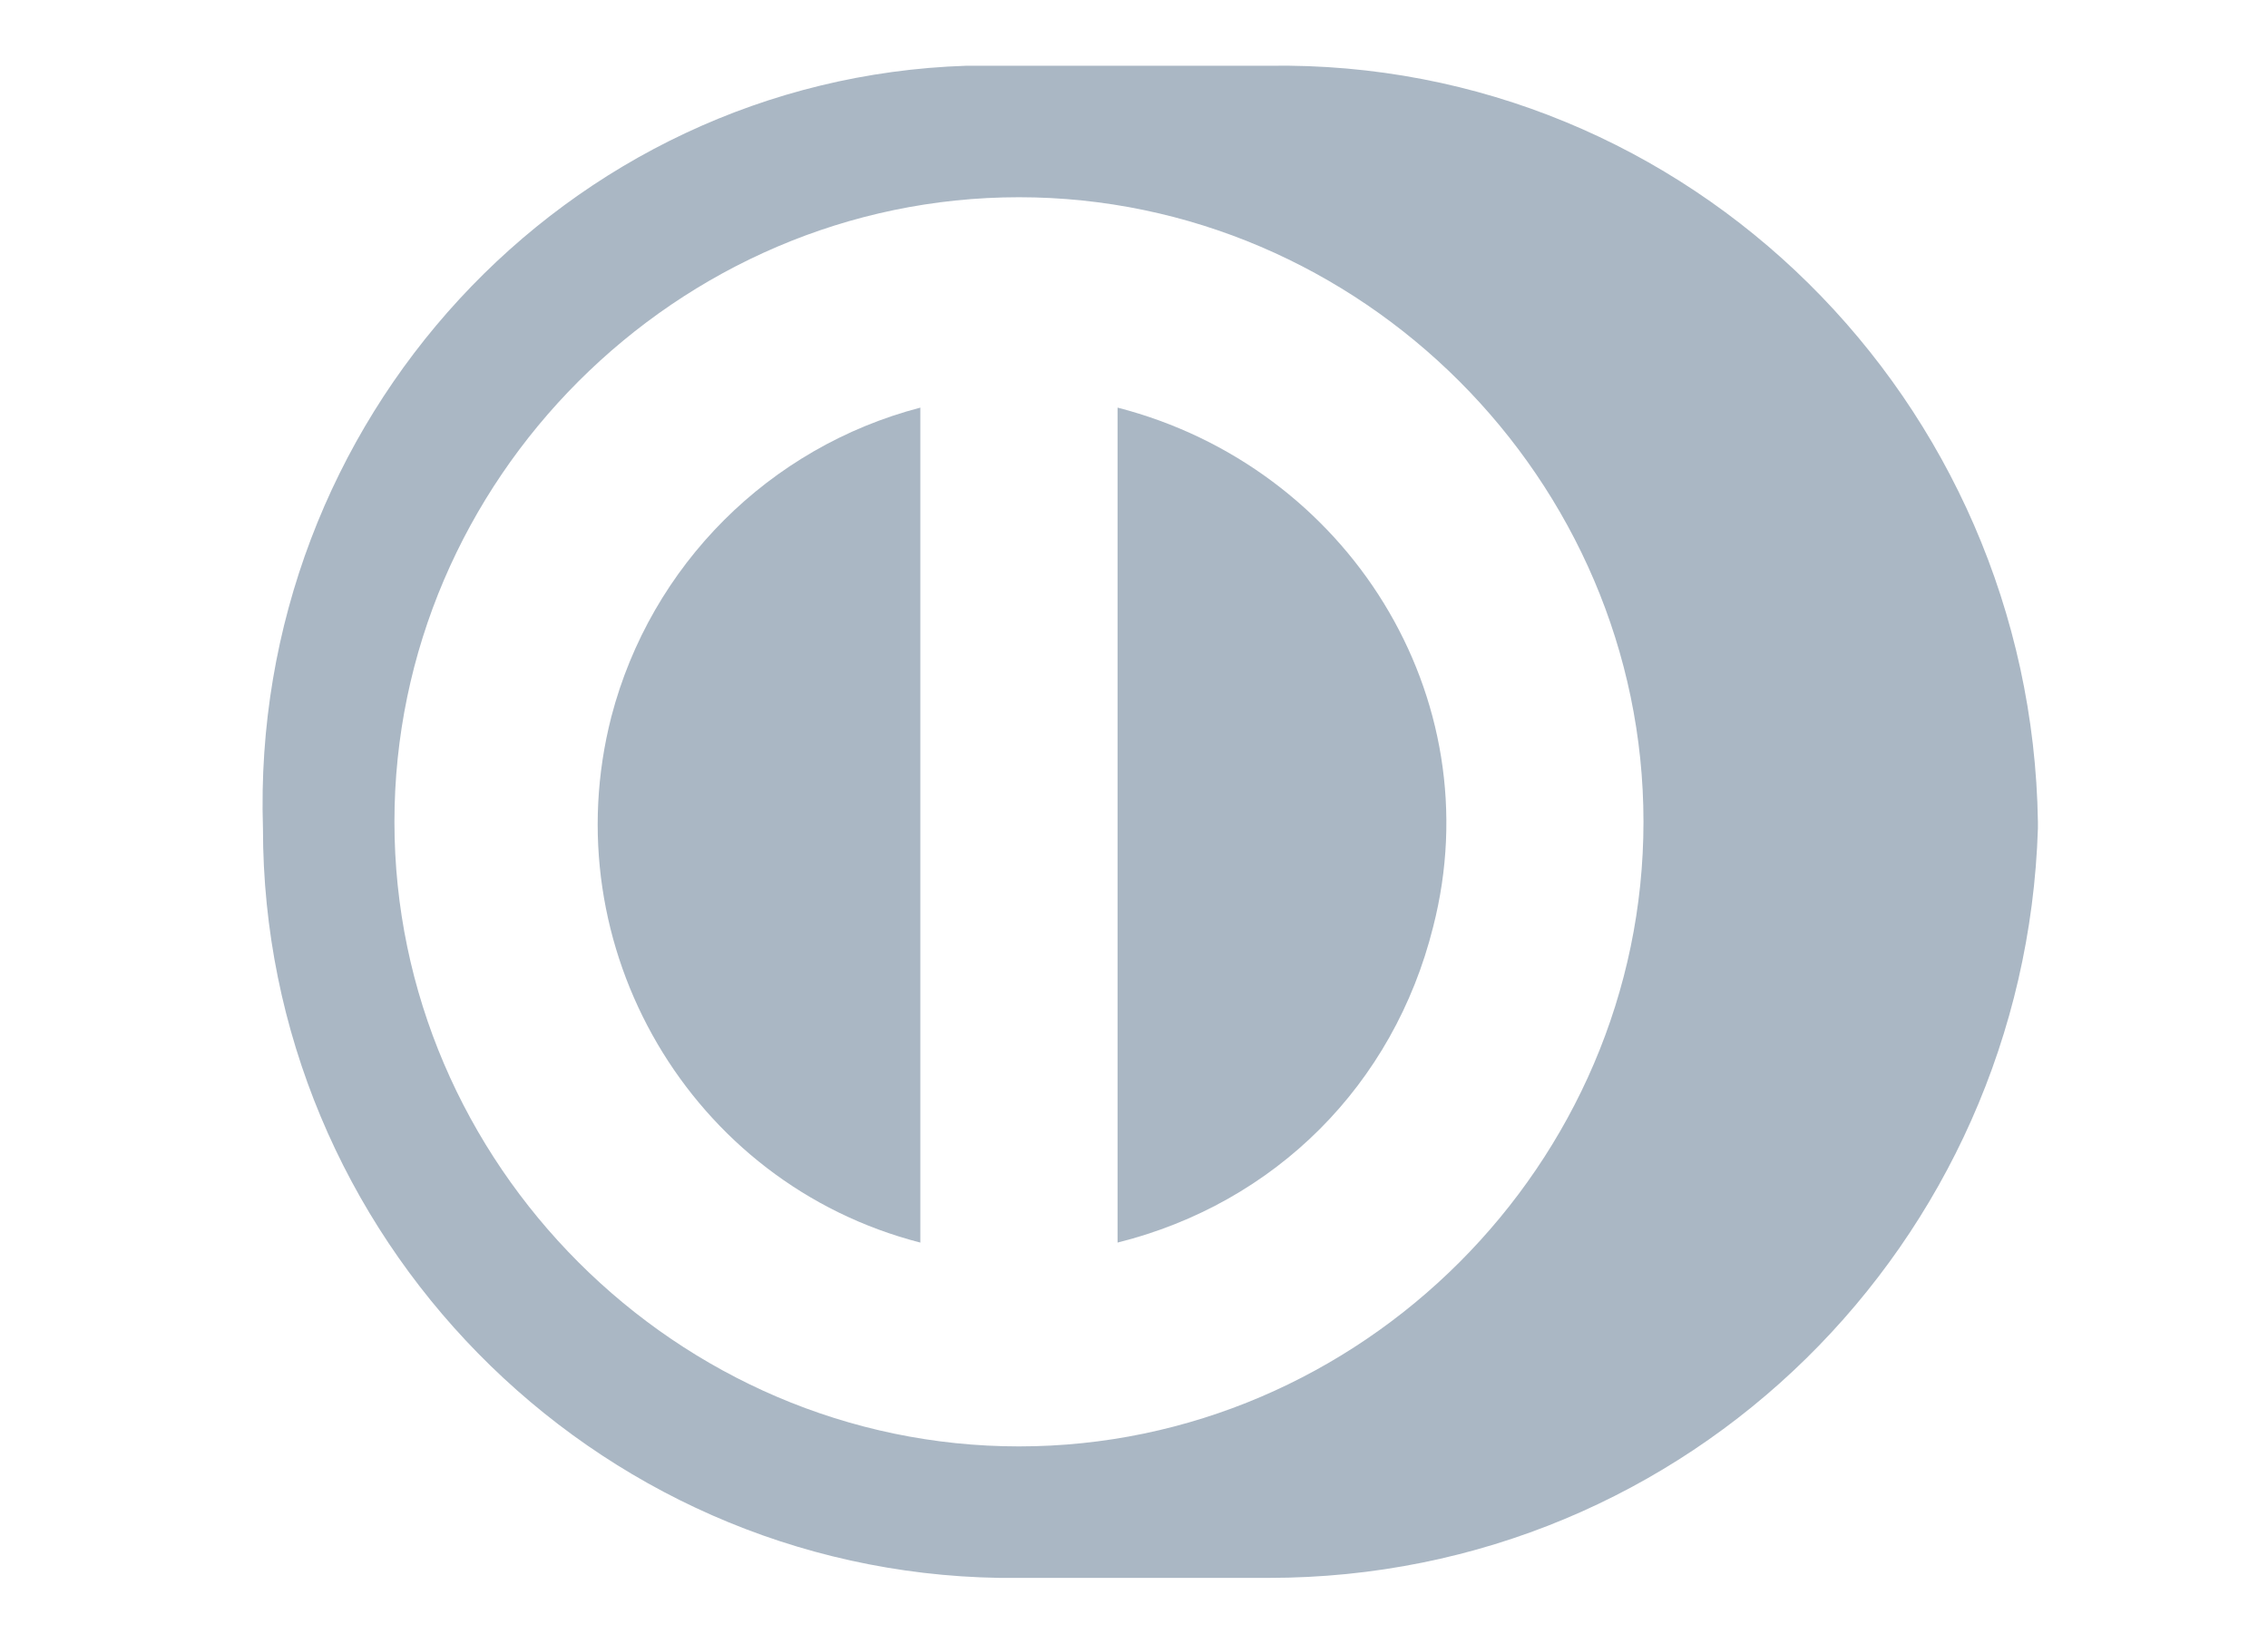
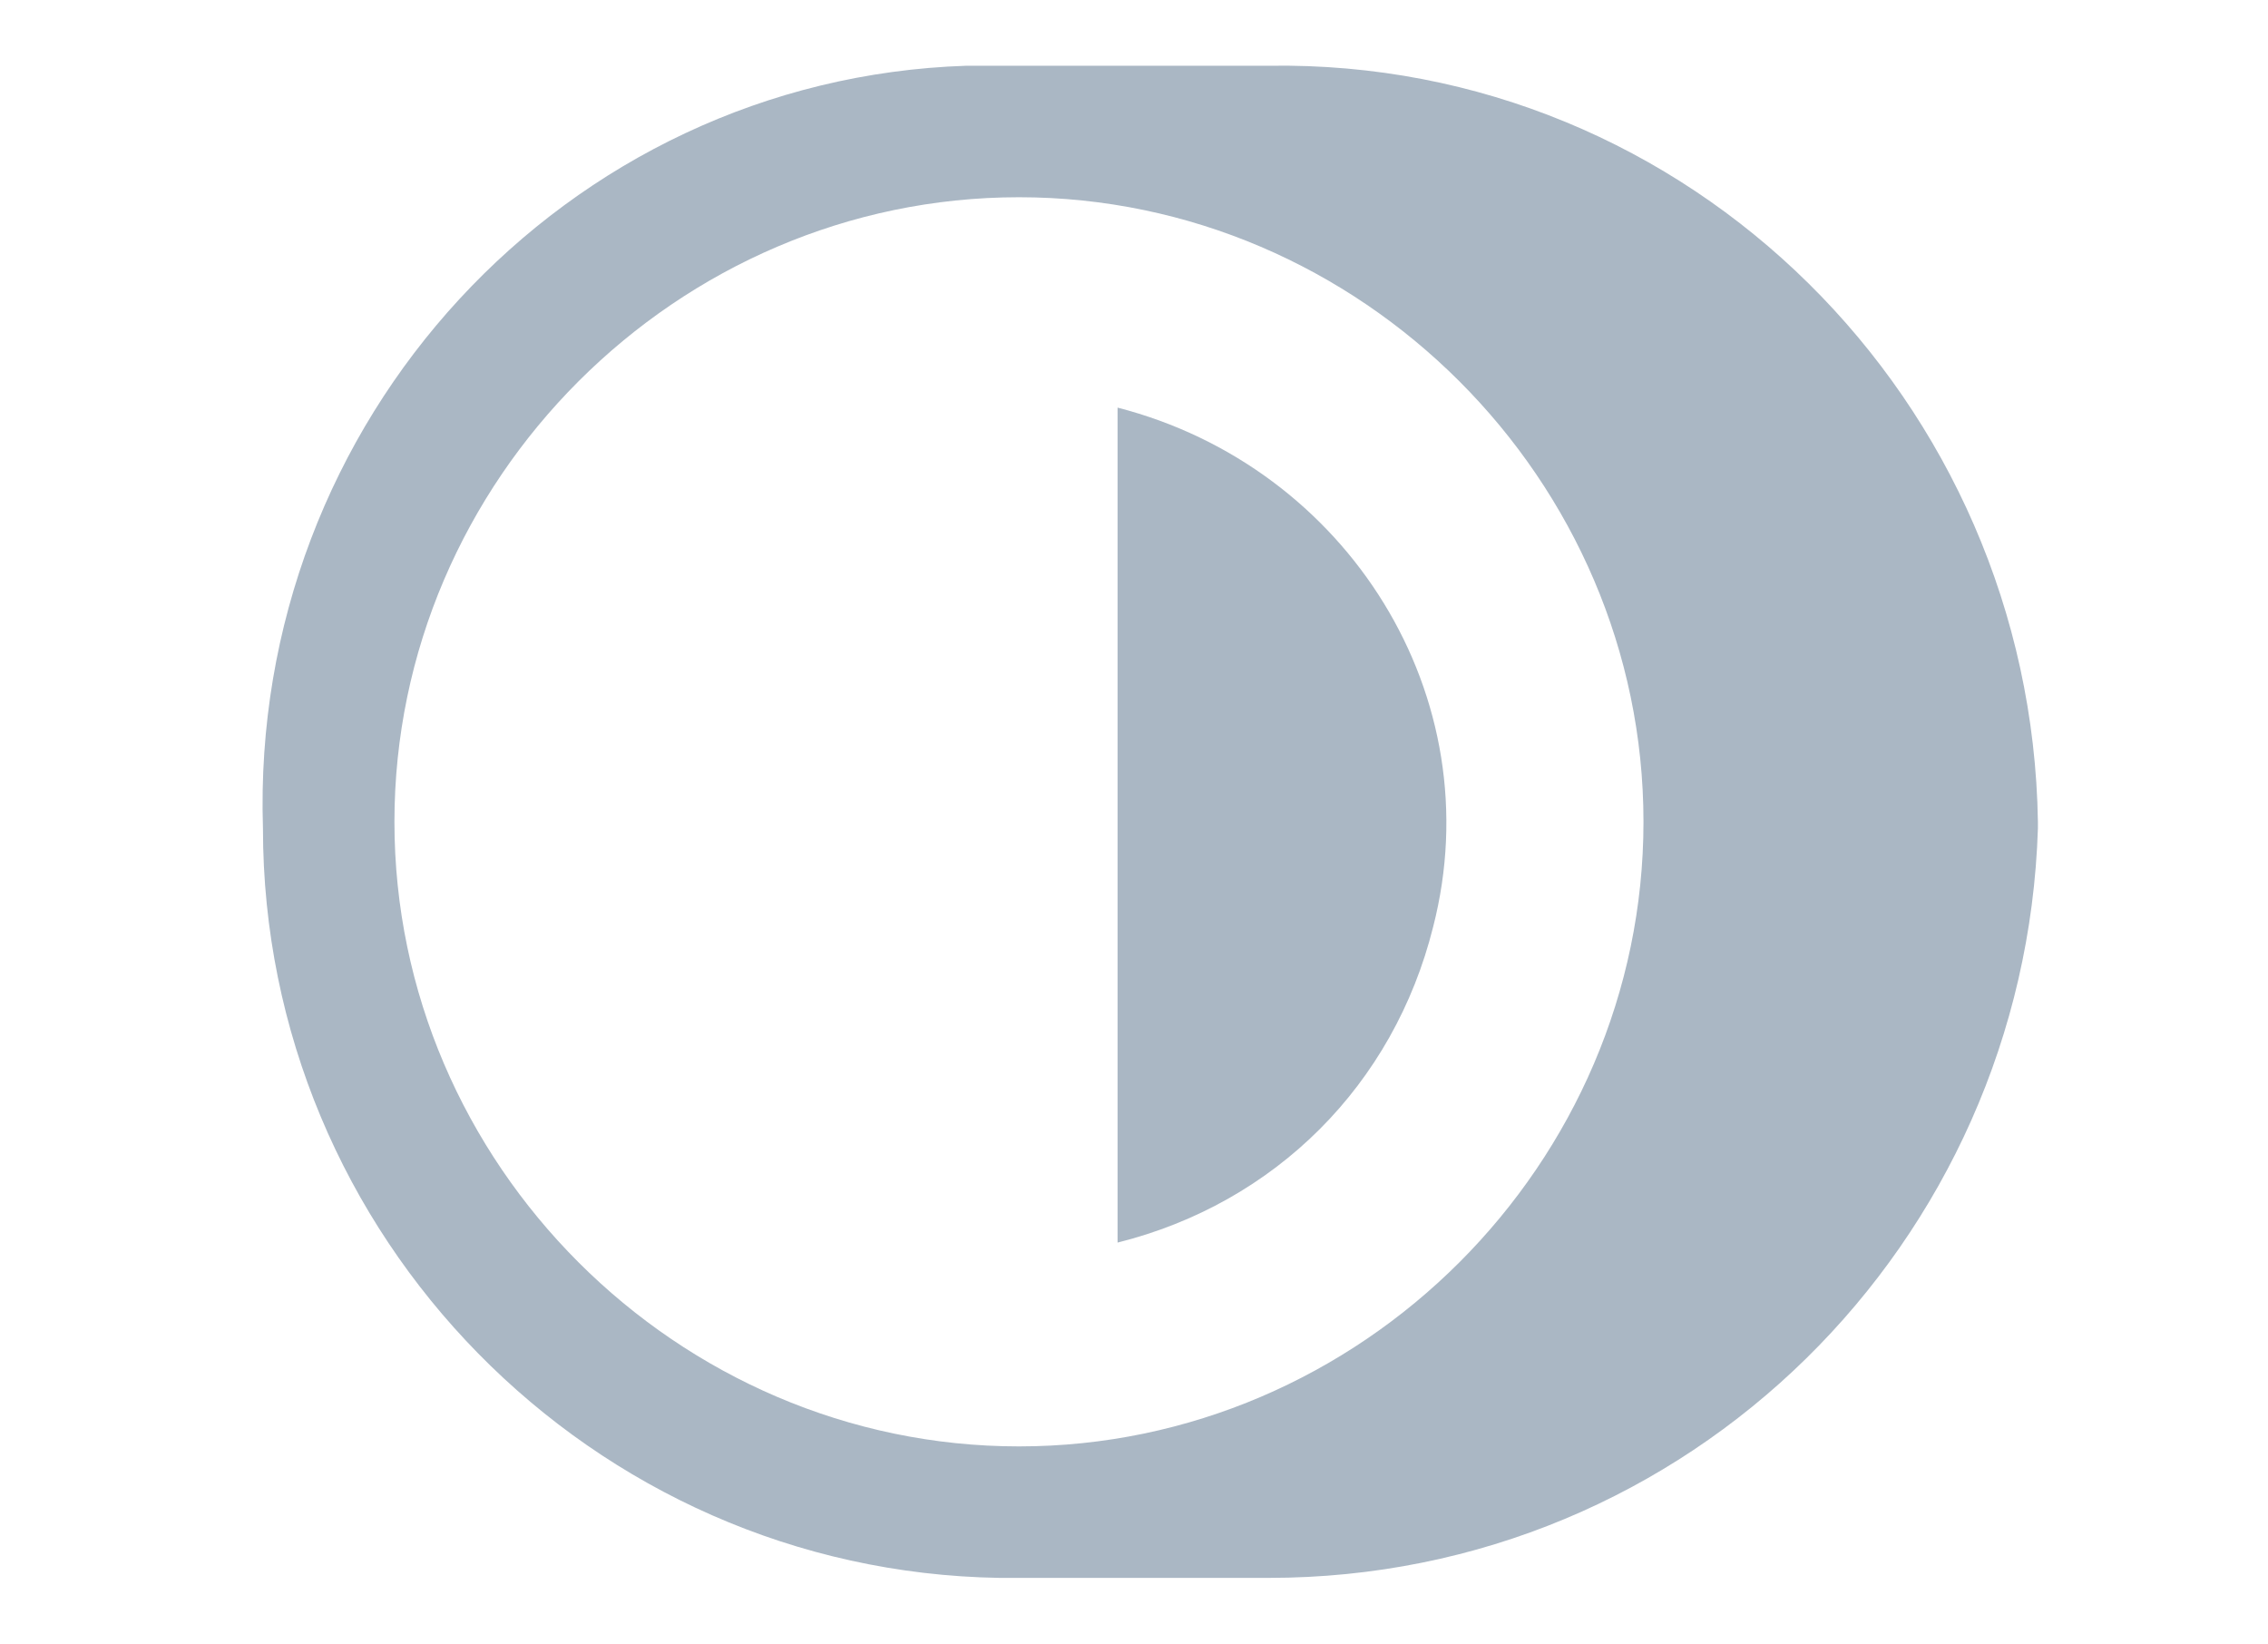
<svg xmlns="http://www.w3.org/2000/svg" version="1.1" id="Layer_1" x="0px" y="0px" width="34.5px" height="25px" viewBox="0 0 34.5 25" style="enable-background:new 0 0 34.5 25;" xml:space="preserve">
  <style type="text/css">
	.st0{fill:#AAB7C4;}
</style>
-   <path class="st0" d="M9.3,10.9c-0.9,3.5,1.2,7.1,4.7,8V6.2C11.7,6.8,9.9,8.6,9.3,10.9z" />
  <path class="st0" d="M19.3,1h-4.6C8.6,1.2,3.8,6.4,4,12.6C4,18.8,9,23.9,15.2,24h4.1c6.4,0,11.5-5.1,11.7-11.4v-0.1  C30.9,6.1,25.7,0.9,19.3,1z M15.5,22C10.3,22,6,17.7,6,12.5S10.3,3,15.5,3S25,7.3,25,12.5S20.7,22,15.5,22z" />
  <path class="st0" d="M17,6.2v12.7c2.4-0.6,4.2-2.4,4.8-4.8C22.7,10.6,20.5,7.1,17,6.2z" />
</svg>